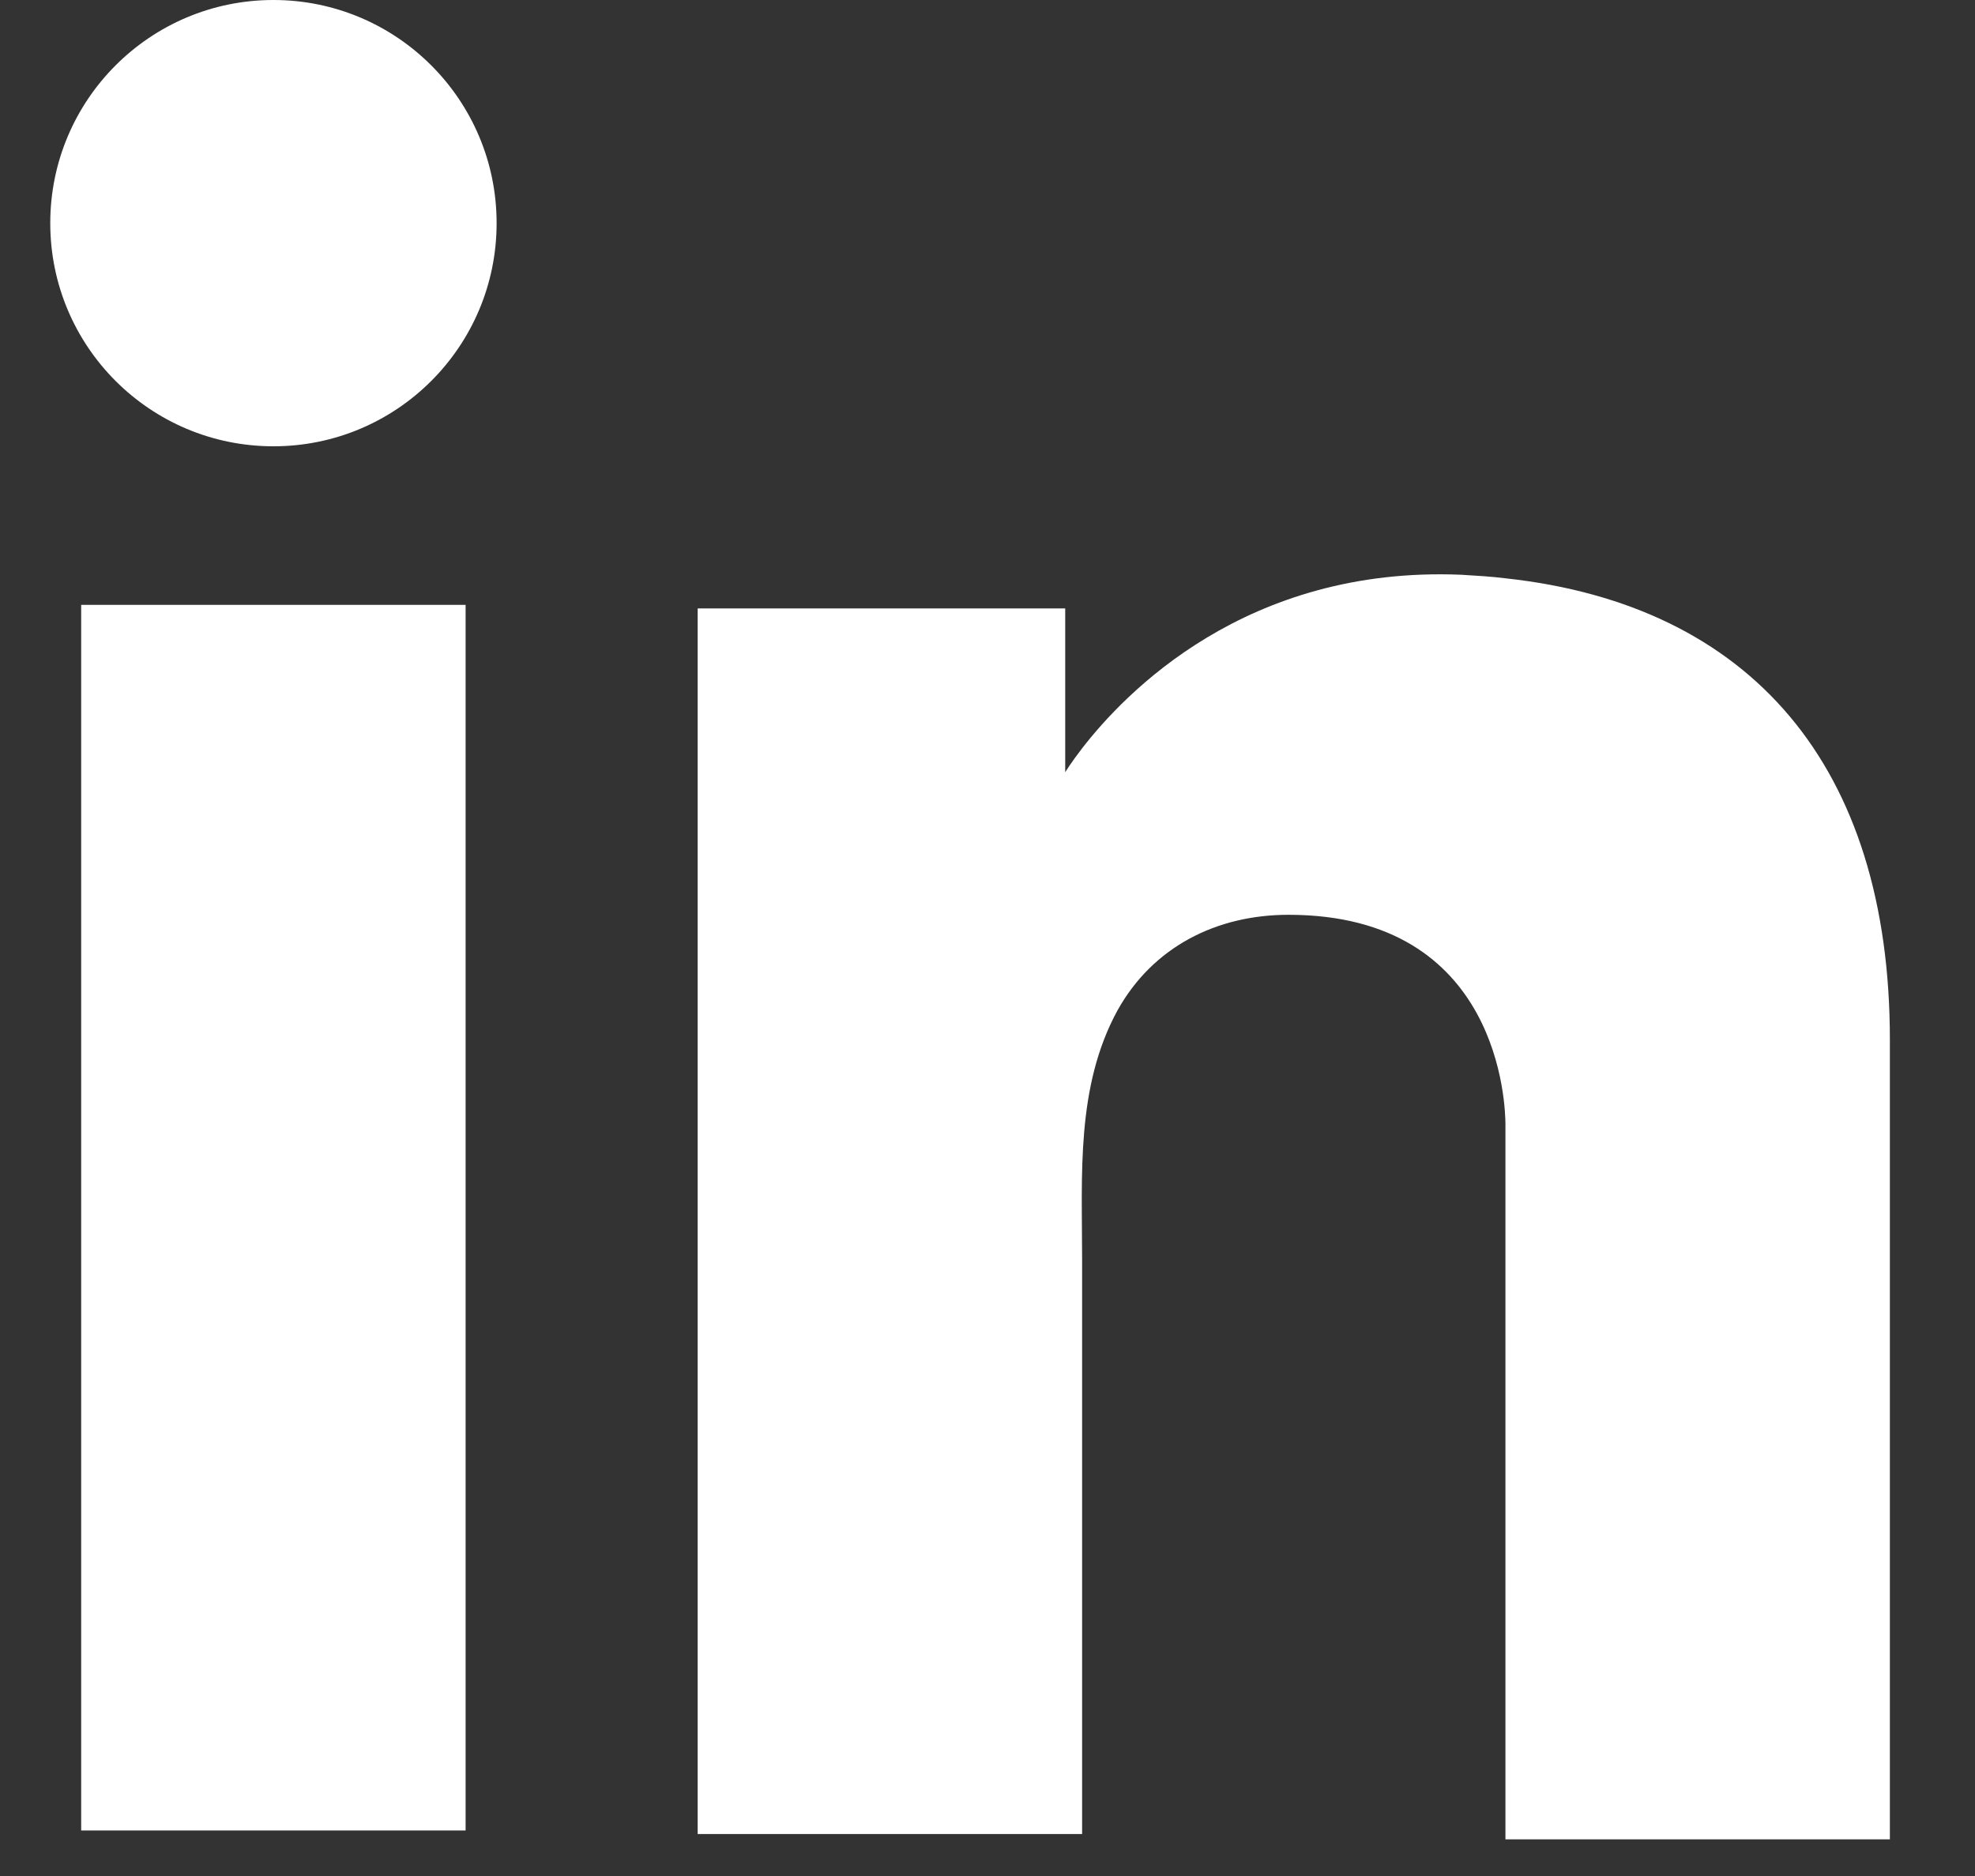
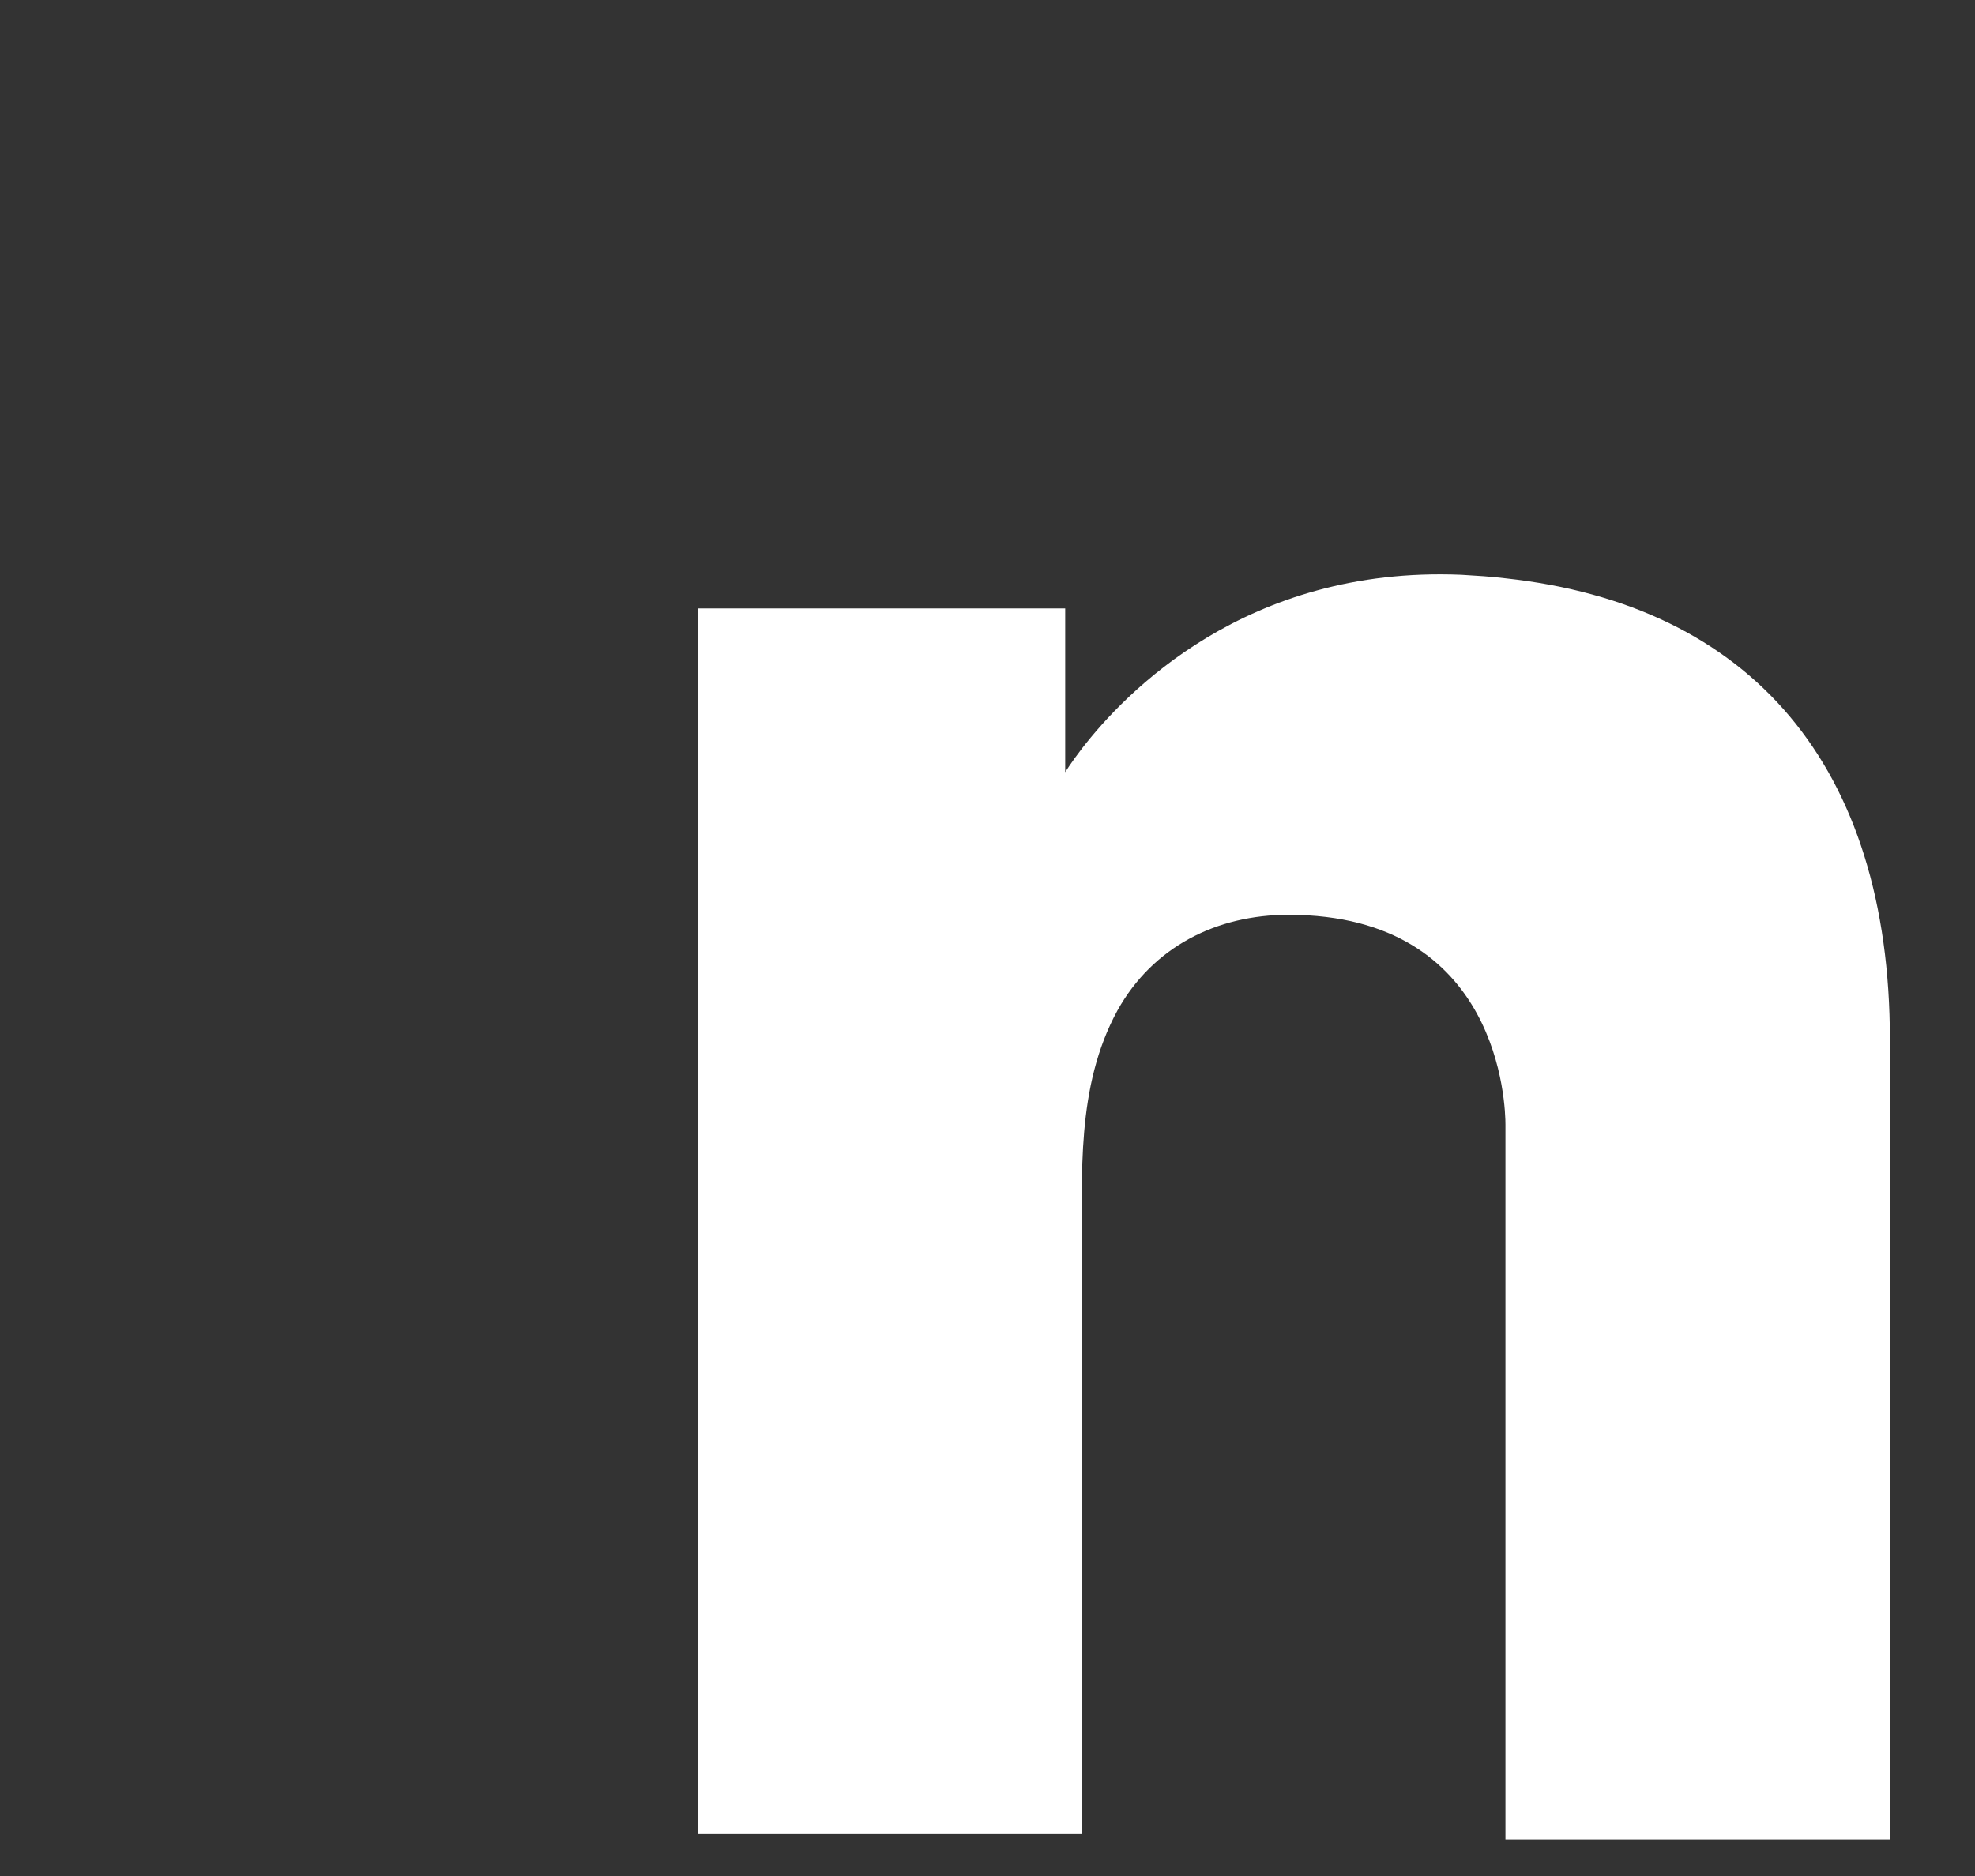
<svg xmlns="http://www.w3.org/2000/svg" viewBox="0 0 20 19" fill="none">
  <rect x="0" y="0" width="20" height="19" fill="#333333" stroke="none" />
-   <path d="M4.715 6.126H0.822V18.539H4.715V6.126Z" fill="white" />
  <path d="M15.245 5.857C15.102 5.839 14.949 5.83 14.797 5.821C12.617 5.731 11.388 7.023 10.958 7.579C10.841 7.731 10.787 7.821 10.787 7.821V6.162H7.065V18.575H10.787H10.958C10.958 17.31 10.958 16.055 10.958 14.79C10.958 14.108 10.958 13.427 10.958 12.745C10.958 11.902 10.895 11.005 11.316 10.234C11.675 9.588 12.321 9.265 13.048 9.265C15.2 9.265 15.245 11.211 15.245 11.391C15.245 11.4 15.245 11.409 15.245 11.409V18.629H19.138V10.53C19.138 7.758 17.73 6.126 15.245 5.857Z" fill="white" />
-   <path d="M2.769 4.52C4.017 4.52 5.029 3.509 5.029 2.26C5.029 1.012 4.017 0 2.769 0C1.52 0 0.509 1.012 0.509 2.26C0.509 3.509 1.52 4.52 2.769 4.52Z" fill="white" />
</svg>